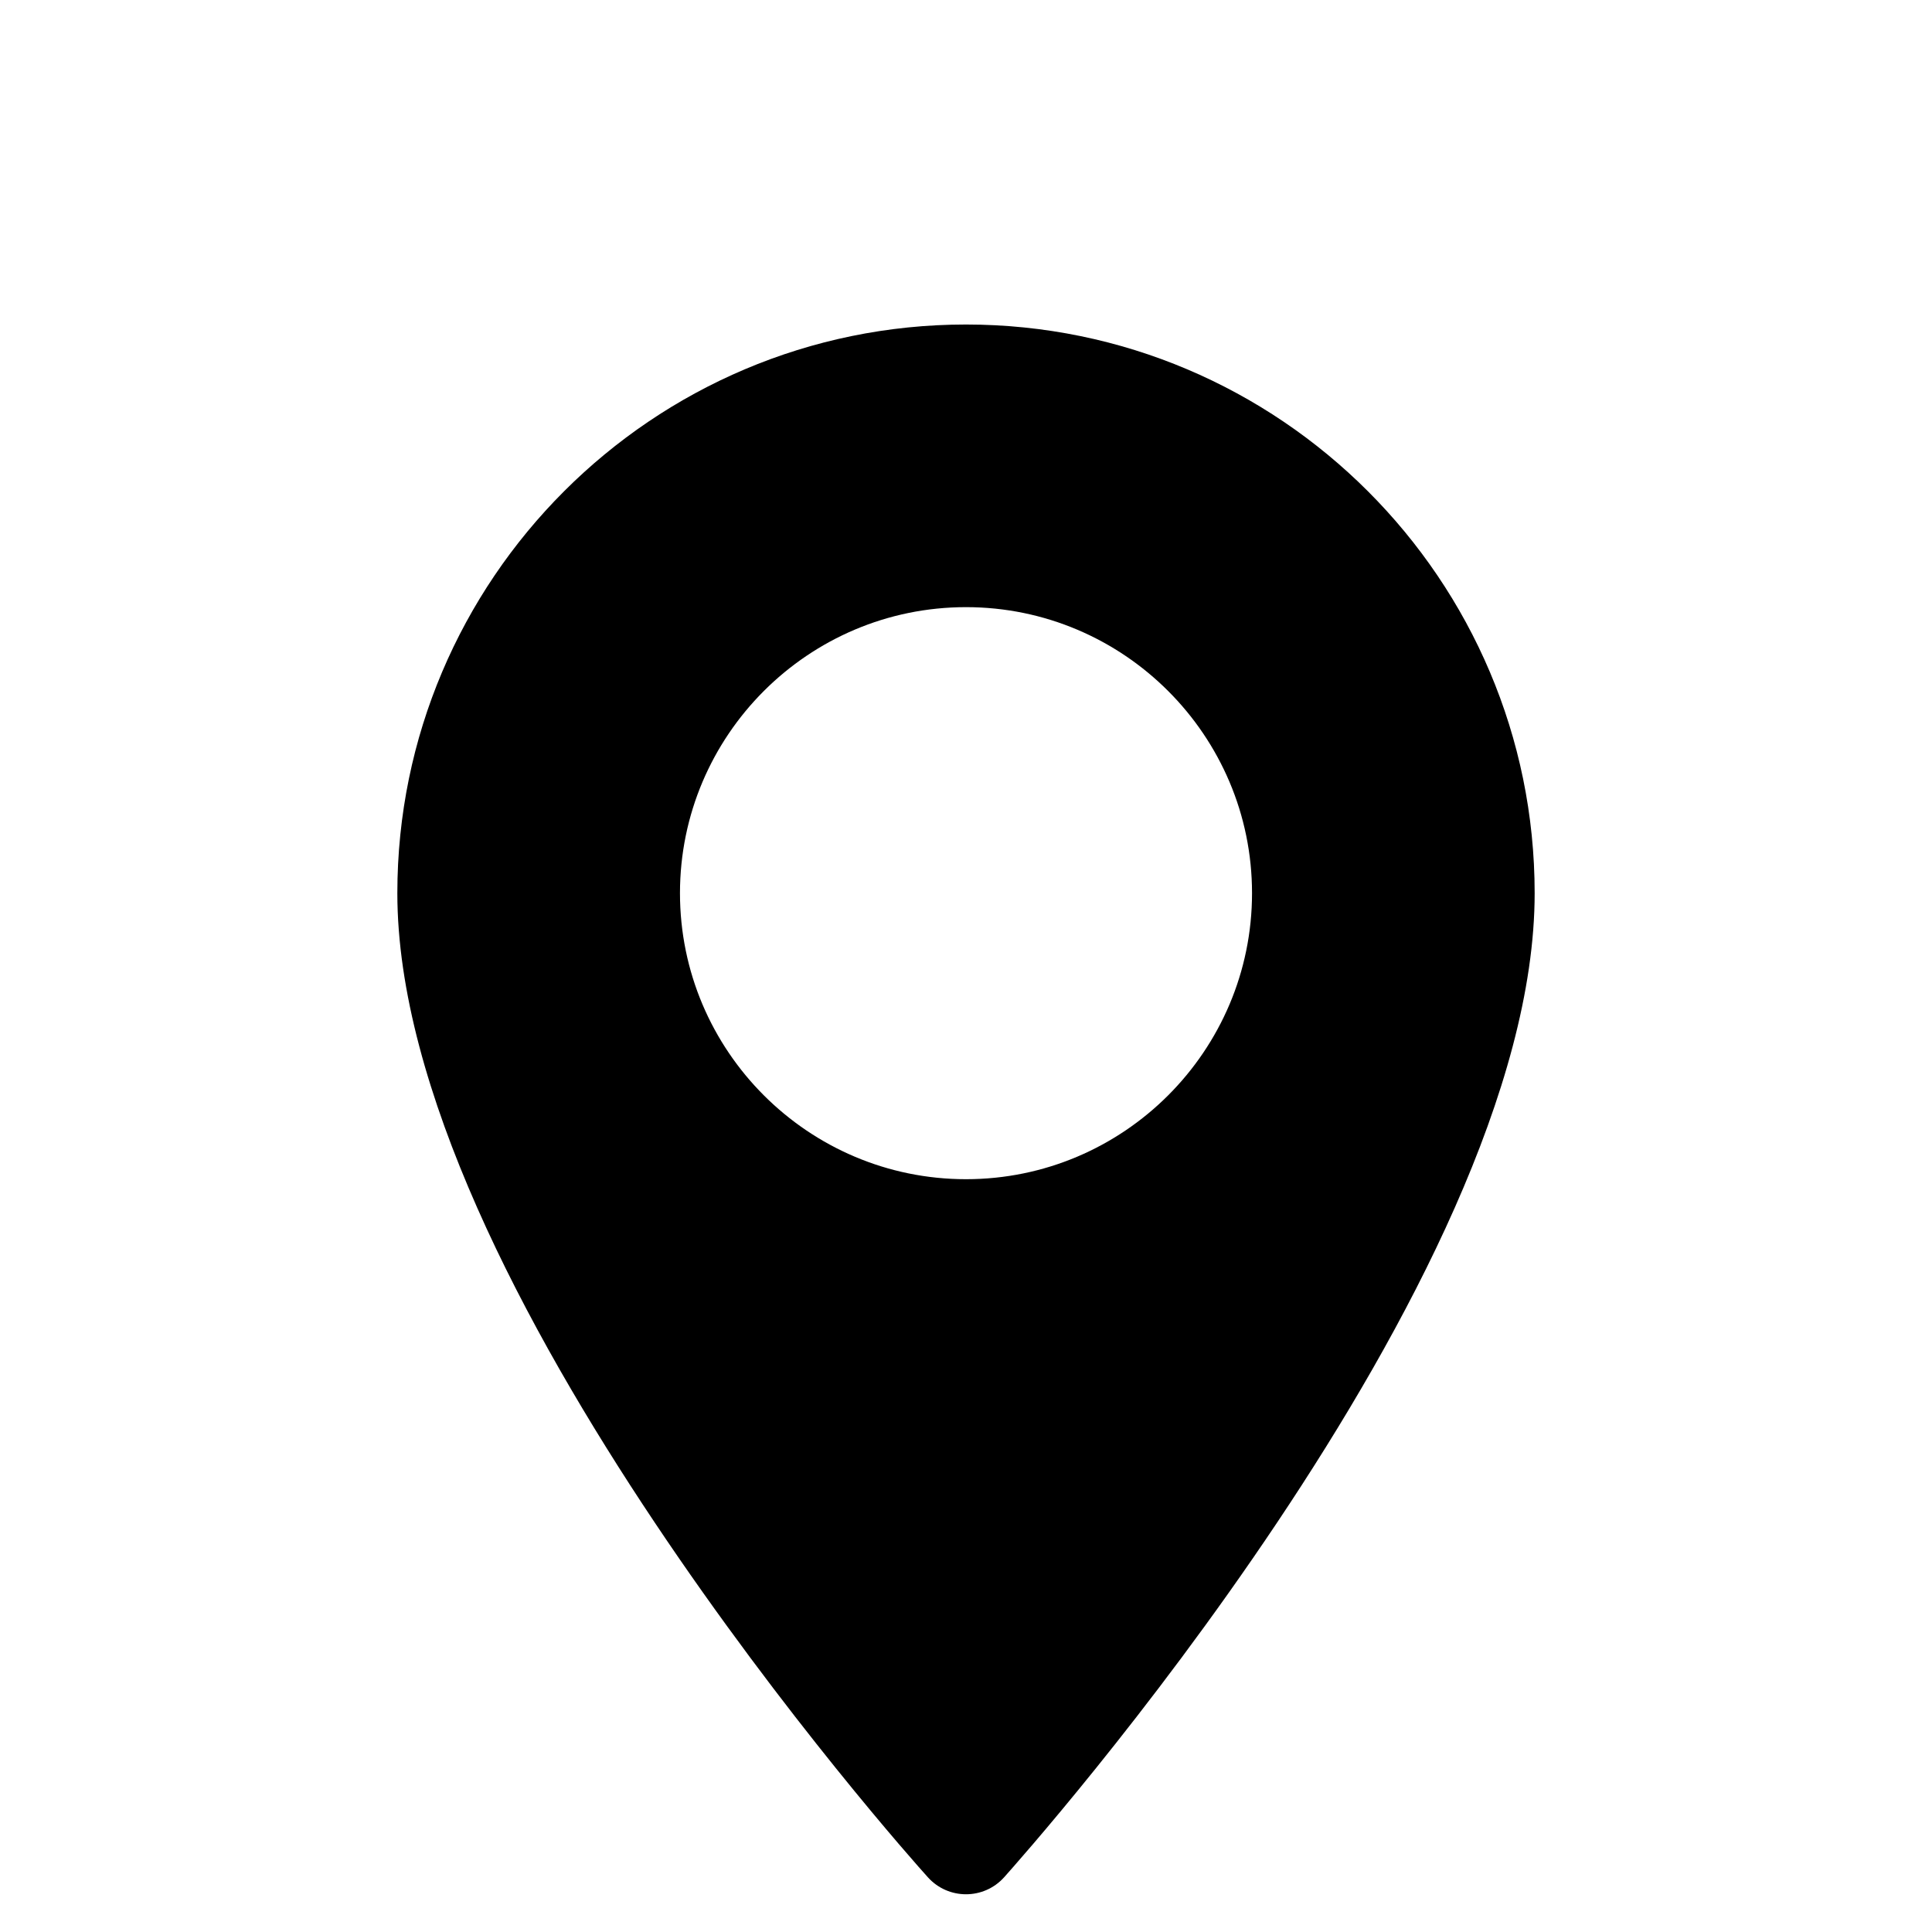
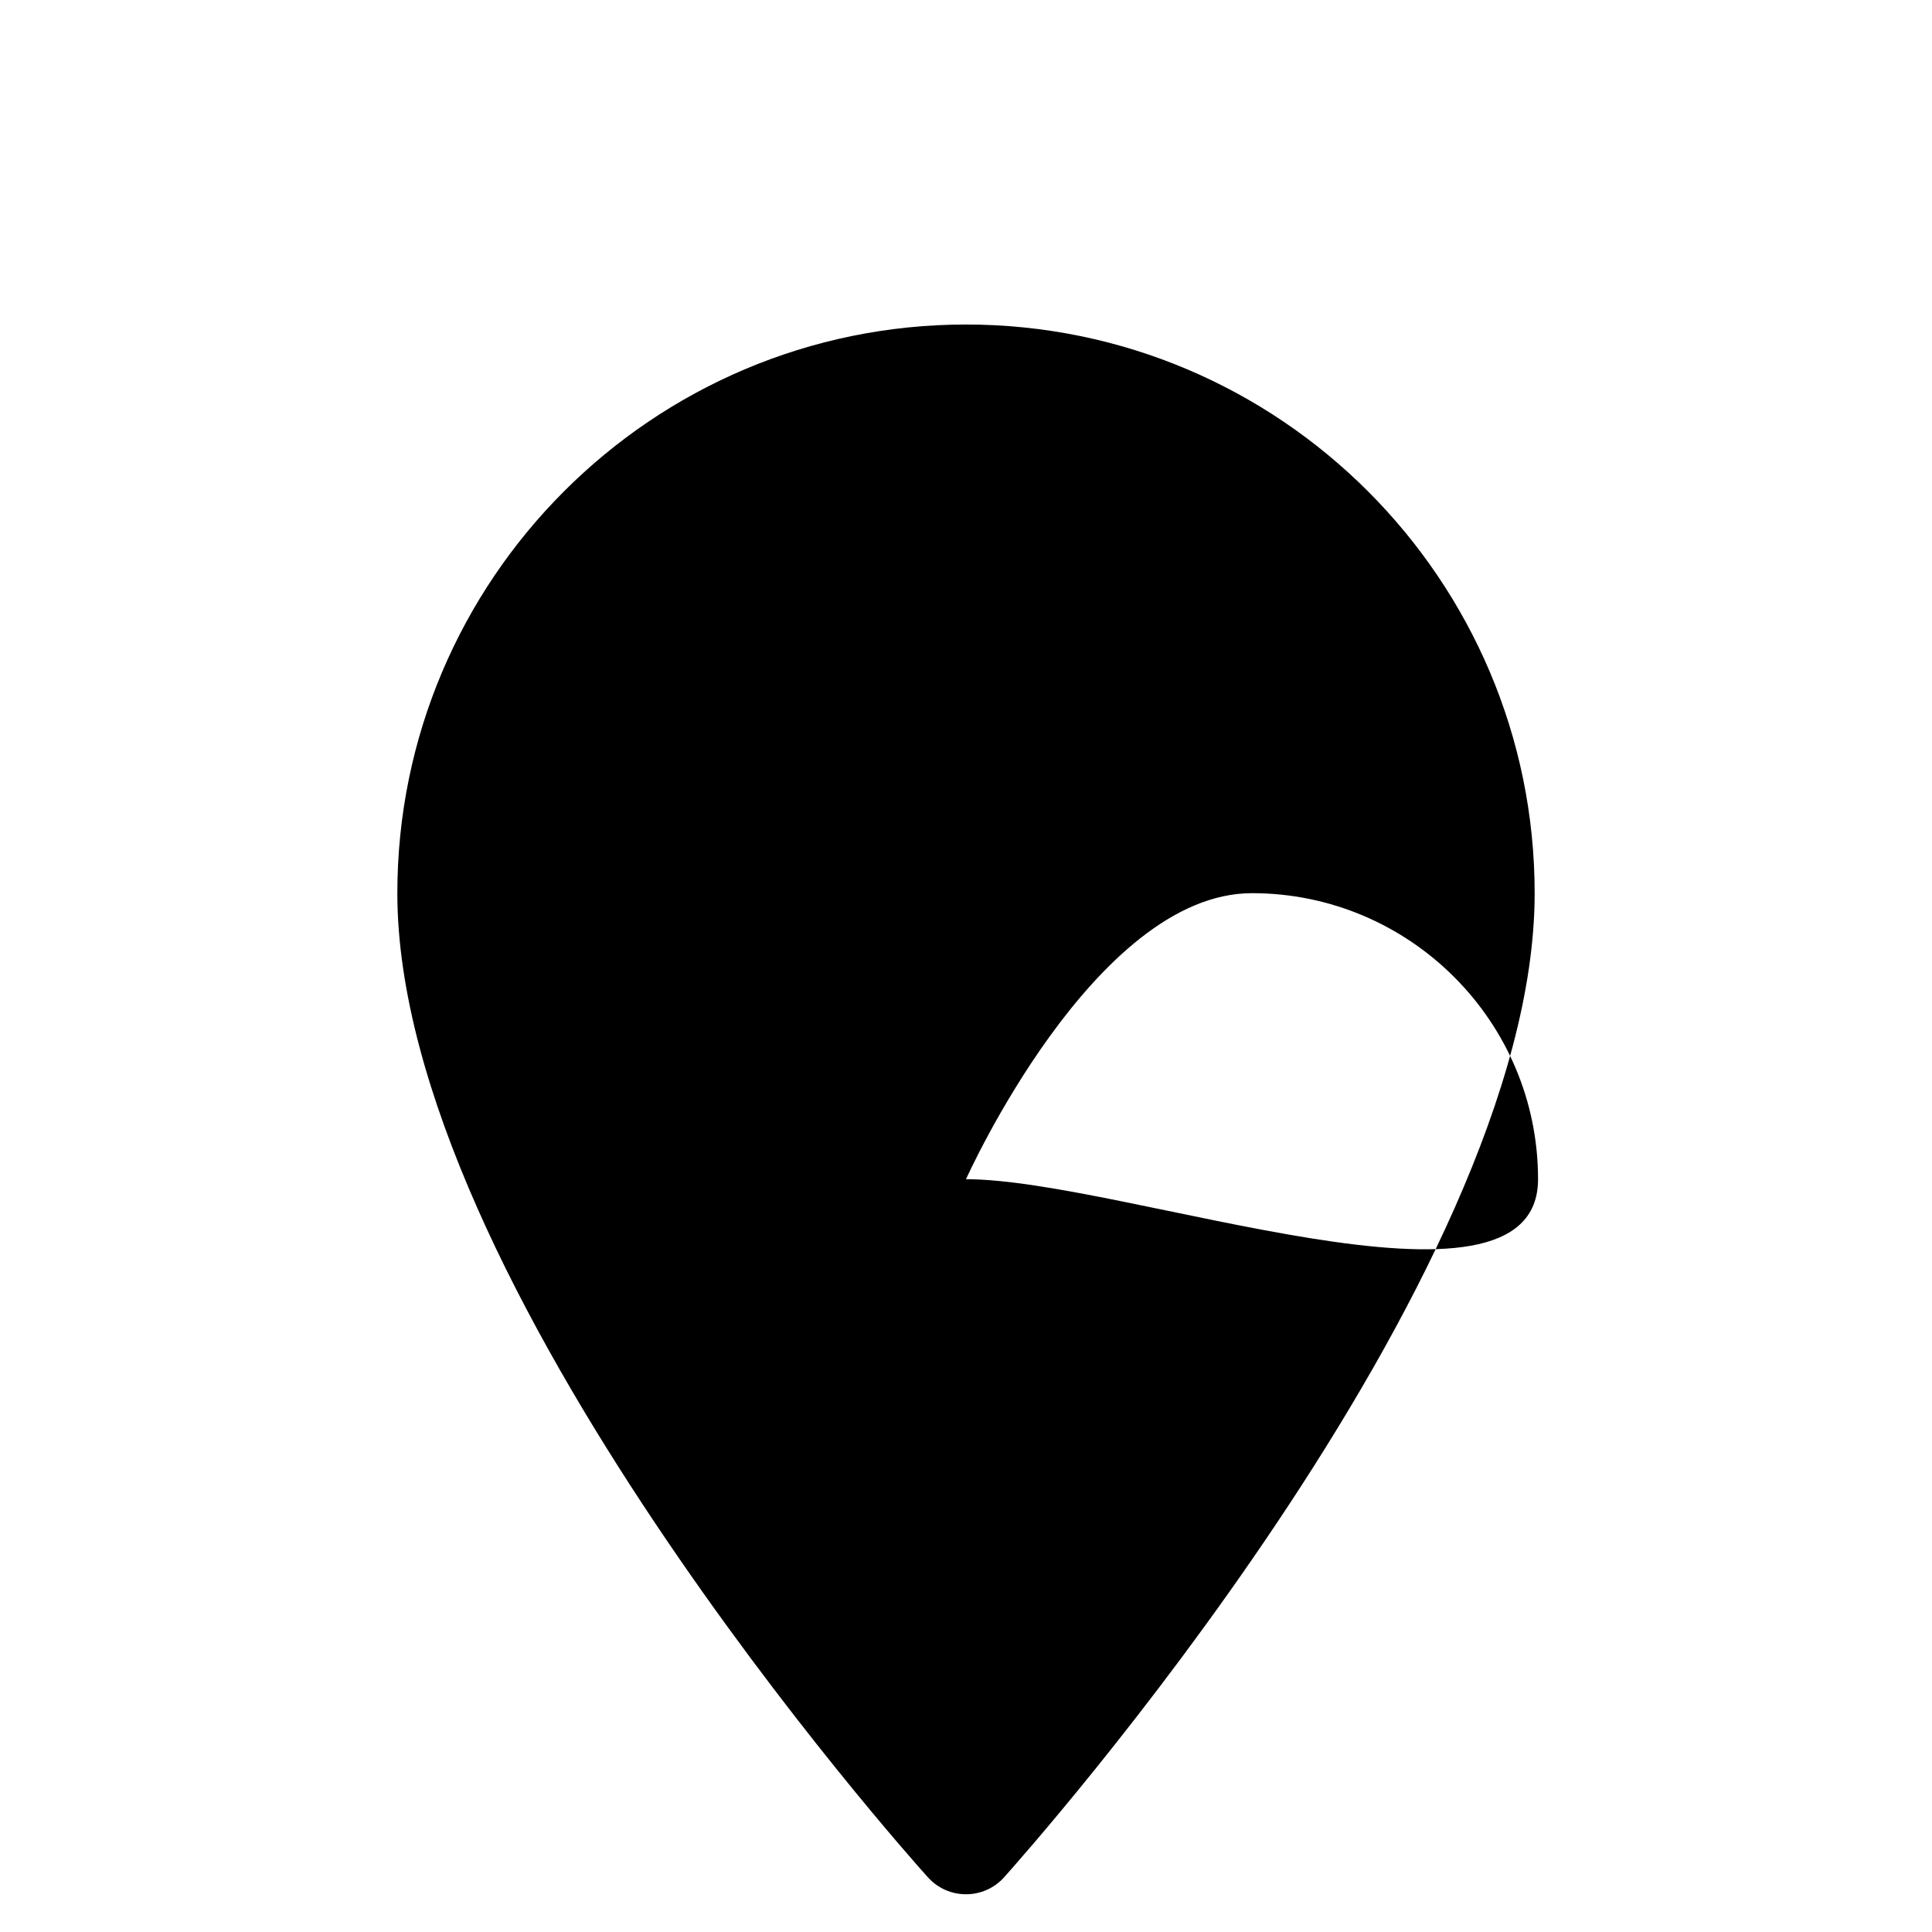
<svg xmlns="http://www.w3.org/2000/svg" version="1.1" id="Layer_1" x="0px" y="0px" viewBox="0 0 512 512" style="enable-background:new 0 0 512 512;" xml:space="preserve">
  <g>
    <g>
-       <path d="M256,86c-83.1,0-150.7,67.6-150.7,150.7c0,103.1,134.8,254.4,140.6,260.8c5.4,6,14.8,6,20.2,0    c5.7-6.4,140.6-157.7,140.6-260.8C406.7,153.6,339.1,86,256,86z M256,312.5c-41.8,0-75.8-34-75.8-75.8s34-75.8,75.8-75.8    s75.8,34,75.8,75.8S297.8,312.5,256,312.5z" />
+       <path d="M256,86c-83.1,0-150.7,67.6-150.7,150.7c0,103.1,134.8,254.4,140.6,260.8c5.4,6,14.8,6,20.2,0    c5.7-6.4,140.6-157.7,140.6-260.8C406.7,153.6,339.1,86,256,86z M256,312.5s34-75.8,75.8-75.8    s75.8,34,75.8,75.8S297.8,312.5,256,312.5z" />
    </g>
  </g>
</svg>